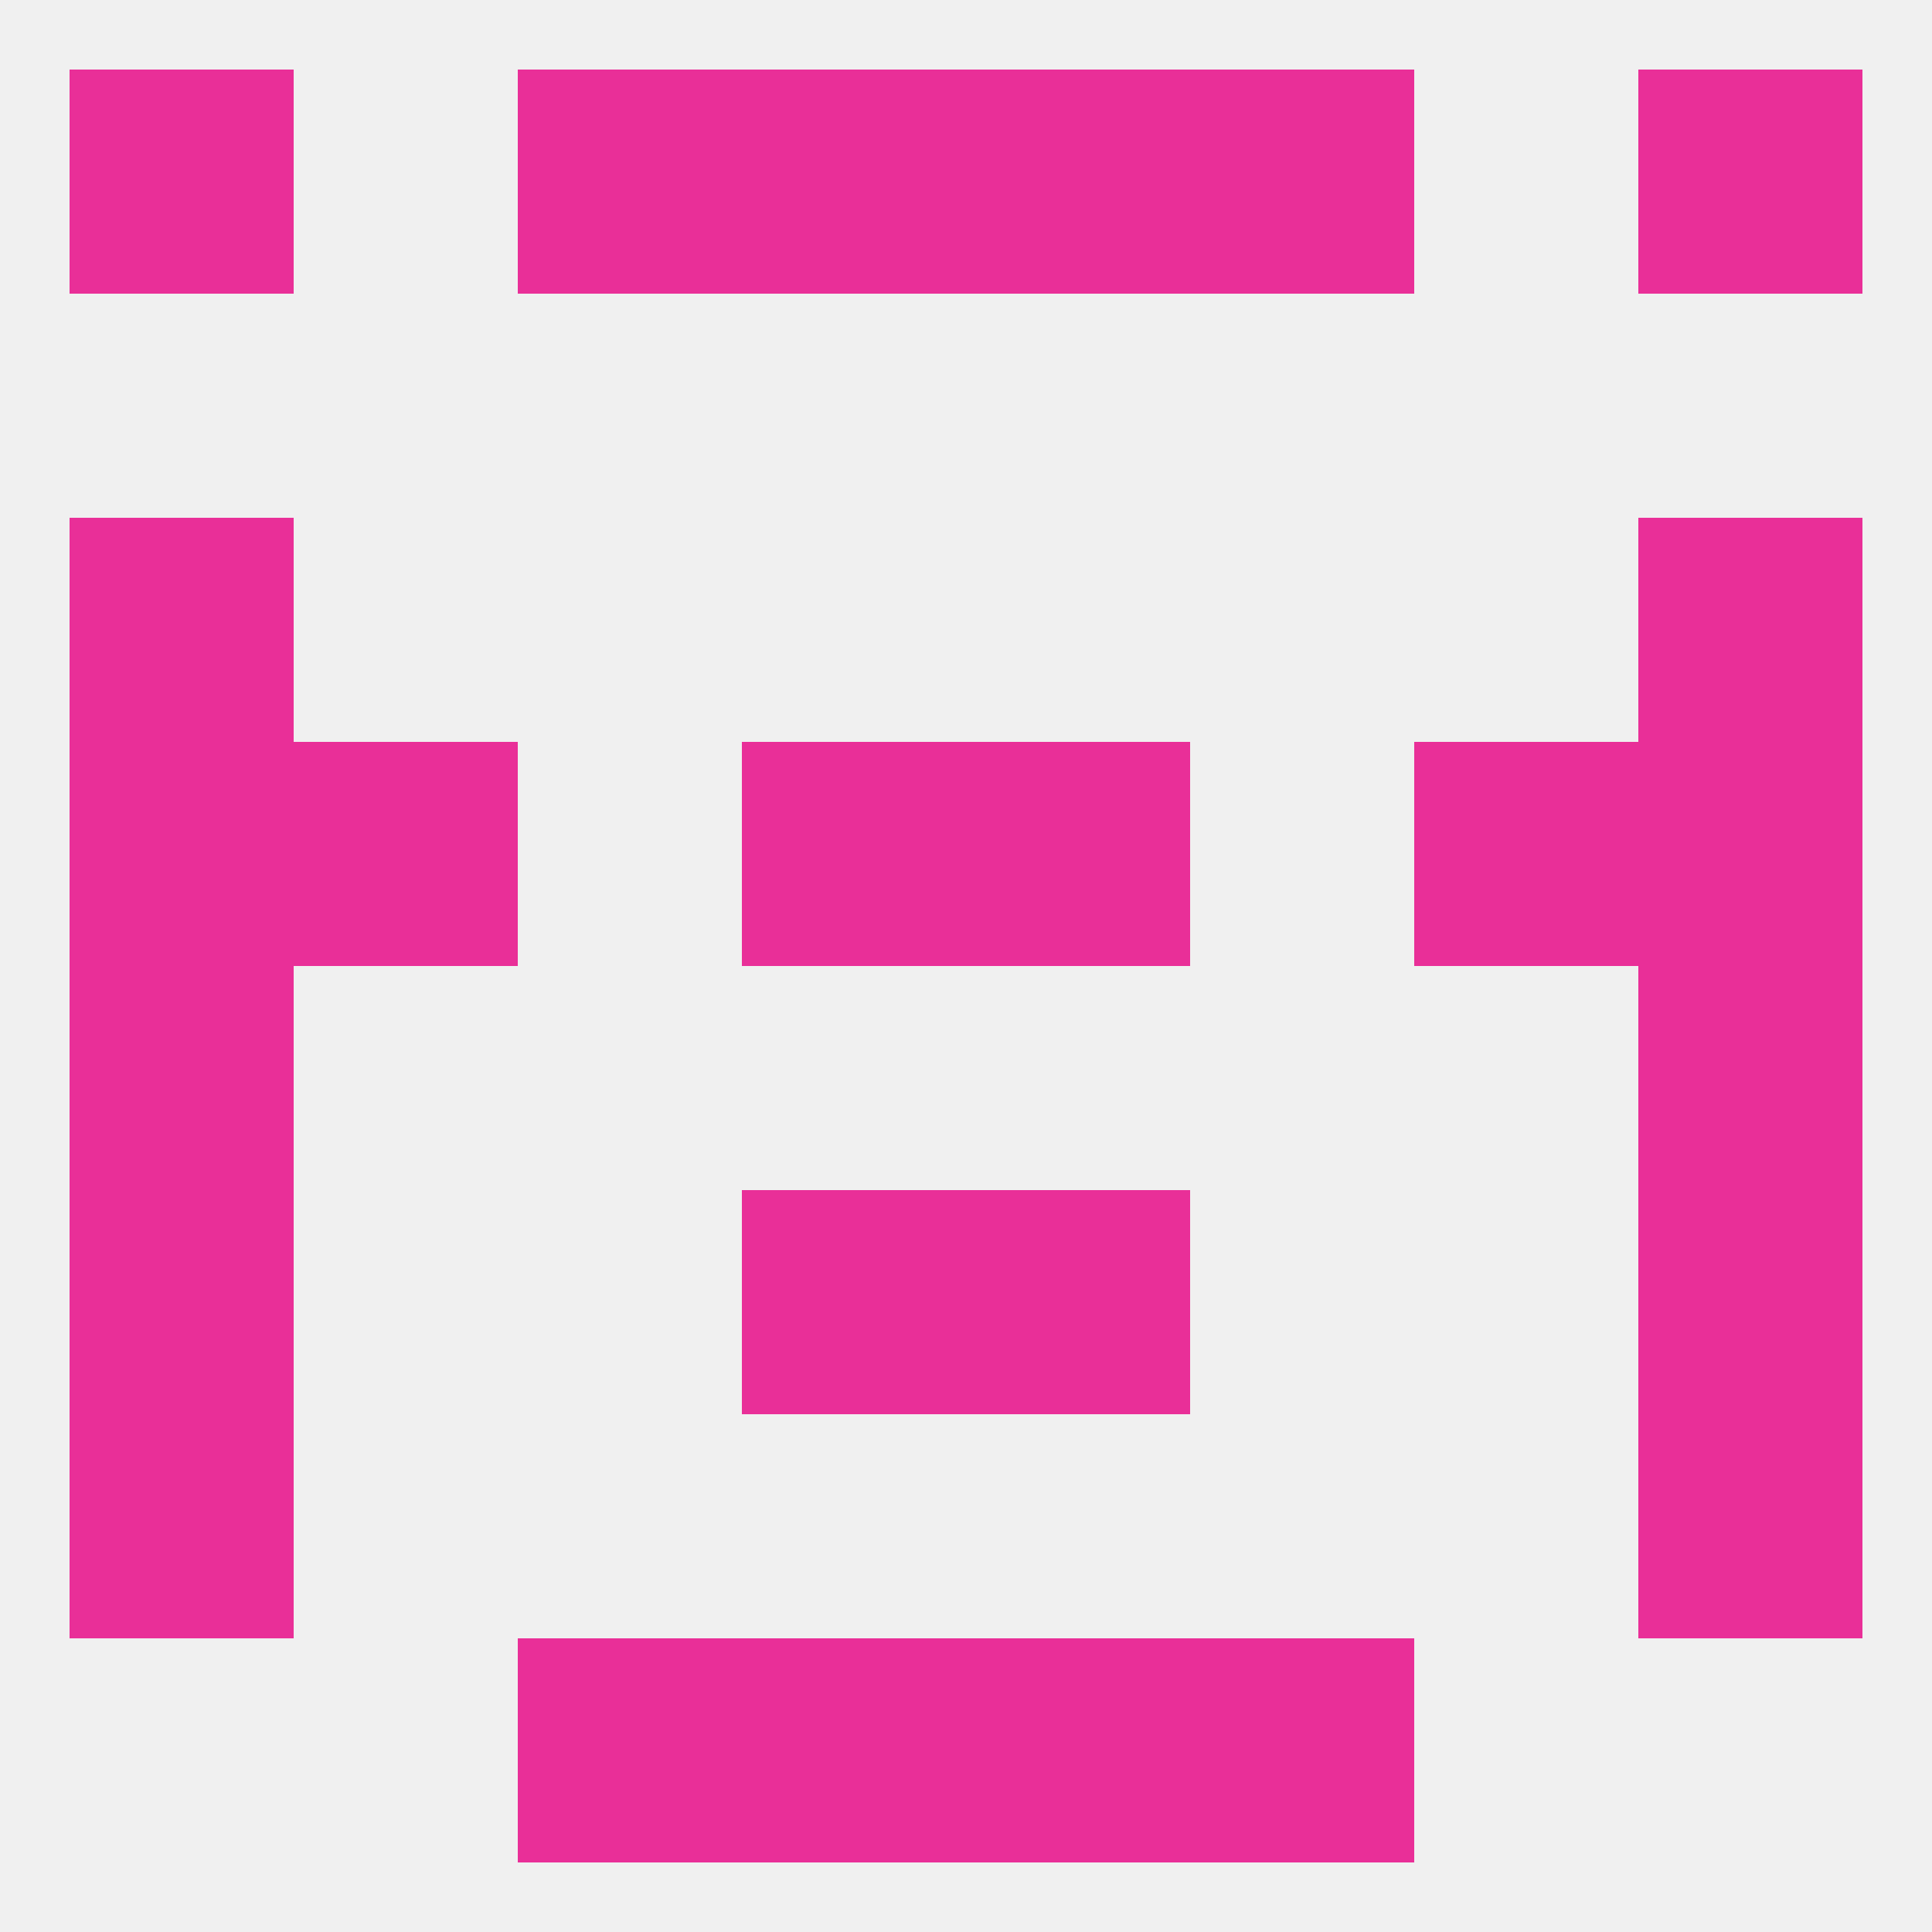
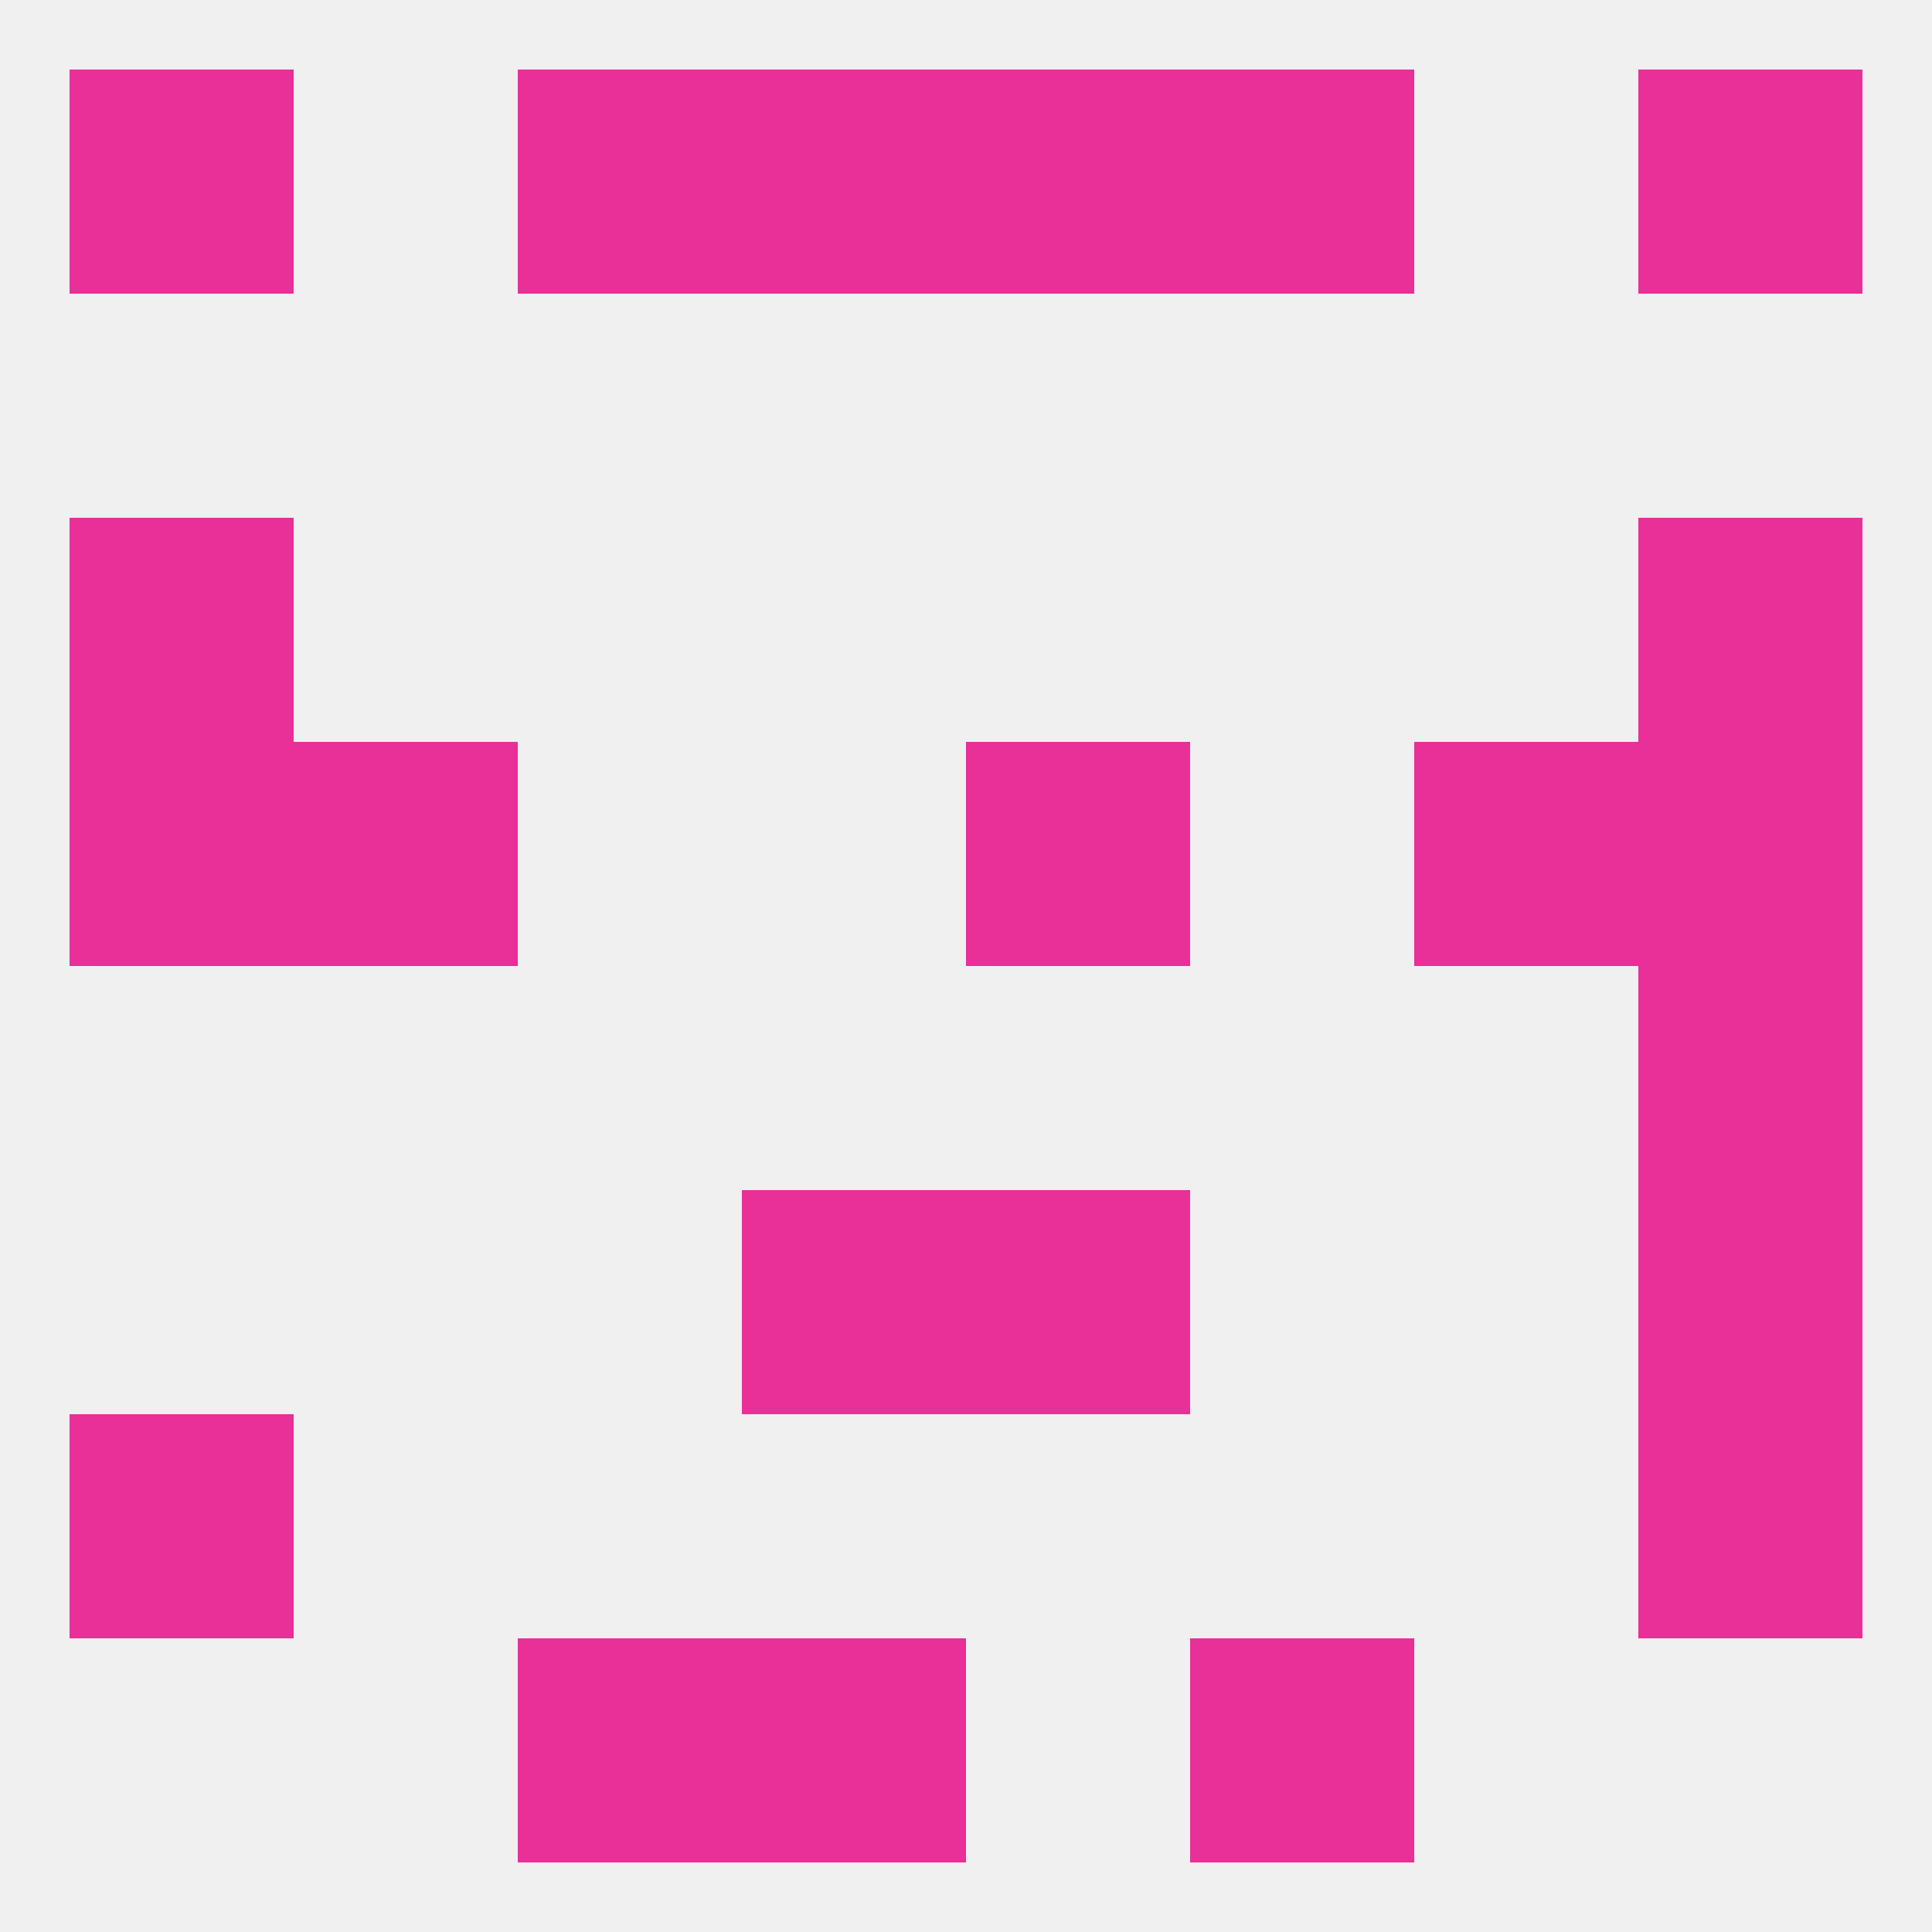
<svg xmlns="http://www.w3.org/2000/svg" version="1.1" baseprofile="full" width="250" height="250" viewBox="0 0 250 250">
  <rect width="100%" height="100%" fill="rgba(240,240,240,255)" />
  <rect x="67" y="212" width="29" height="29" fill="rgba(233,47,152,255)" />
  <rect x="154" y="212" width="29" height="29" fill="rgba(233,47,152,255)" />
  <rect x="96" y="212" width="29" height="29" fill="rgba(233,47,152,255)" />
-   <rect x="125" y="212" width="29" height="29" fill="rgba(233,47,152,255)" />
  <rect x="9" y="183" width="29" height="29" fill="rgba(233,47,152,255)" />
  <rect x="212" y="183" width="29" height="29" fill="rgba(233,47,152,255)" />
-   <rect x="9" y="125" width="29" height="29" fill="rgba(233,47,152,255)" />
  <rect x="212" y="125" width="29" height="29" fill="rgba(233,47,152,255)" />
-   <rect x="96" y="96" width="29" height="29" fill="rgba(233,47,152,255)" />
  <rect x="125" y="96" width="29" height="29" fill="rgba(233,47,152,255)" />
  <rect x="38" y="96" width="29" height="29" fill="rgba(233,47,152,255)" />
  <rect x="183" y="96" width="29" height="29" fill="rgba(233,47,152,255)" />
  <rect x="9" y="96" width="29" height="29" fill="rgba(233,47,152,255)" />
  <rect x="212" y="96" width="29" height="29" fill="rgba(233,47,152,255)" />
  <rect x="9" y="67" width="29" height="29" fill="rgba(233,47,152,255)" />
  <rect x="212" y="67" width="29" height="29" fill="rgba(233,47,152,255)" />
  <rect x="96" y="154" width="29" height="29" fill="rgba(233,47,152,255)" />
  <rect x="125" y="154" width="29" height="29" fill="rgba(233,47,152,255)" />
-   <rect x="9" y="154" width="29" height="29" fill="rgba(233,47,152,255)" />
  <rect x="212" y="154" width="29" height="29" fill="rgba(233,47,152,255)" />
  <rect x="9" y="9" width="29" height="29" fill="rgba(233,47,152,255)" />
  <rect x="212" y="9" width="29" height="29" fill="rgba(233,47,152,255)" />
  <rect x="96" y="9" width="29" height="29" fill="rgba(233,47,152,255)" />
  <rect x="125" y="9" width="29" height="29" fill="rgba(233,47,152,255)" />
  <rect x="67" y="9" width="29" height="29" fill="rgba(233,47,152,255)" />
  <rect x="154" y="9" width="29" height="29" fill="rgba(233,47,152,255)" />
</svg>